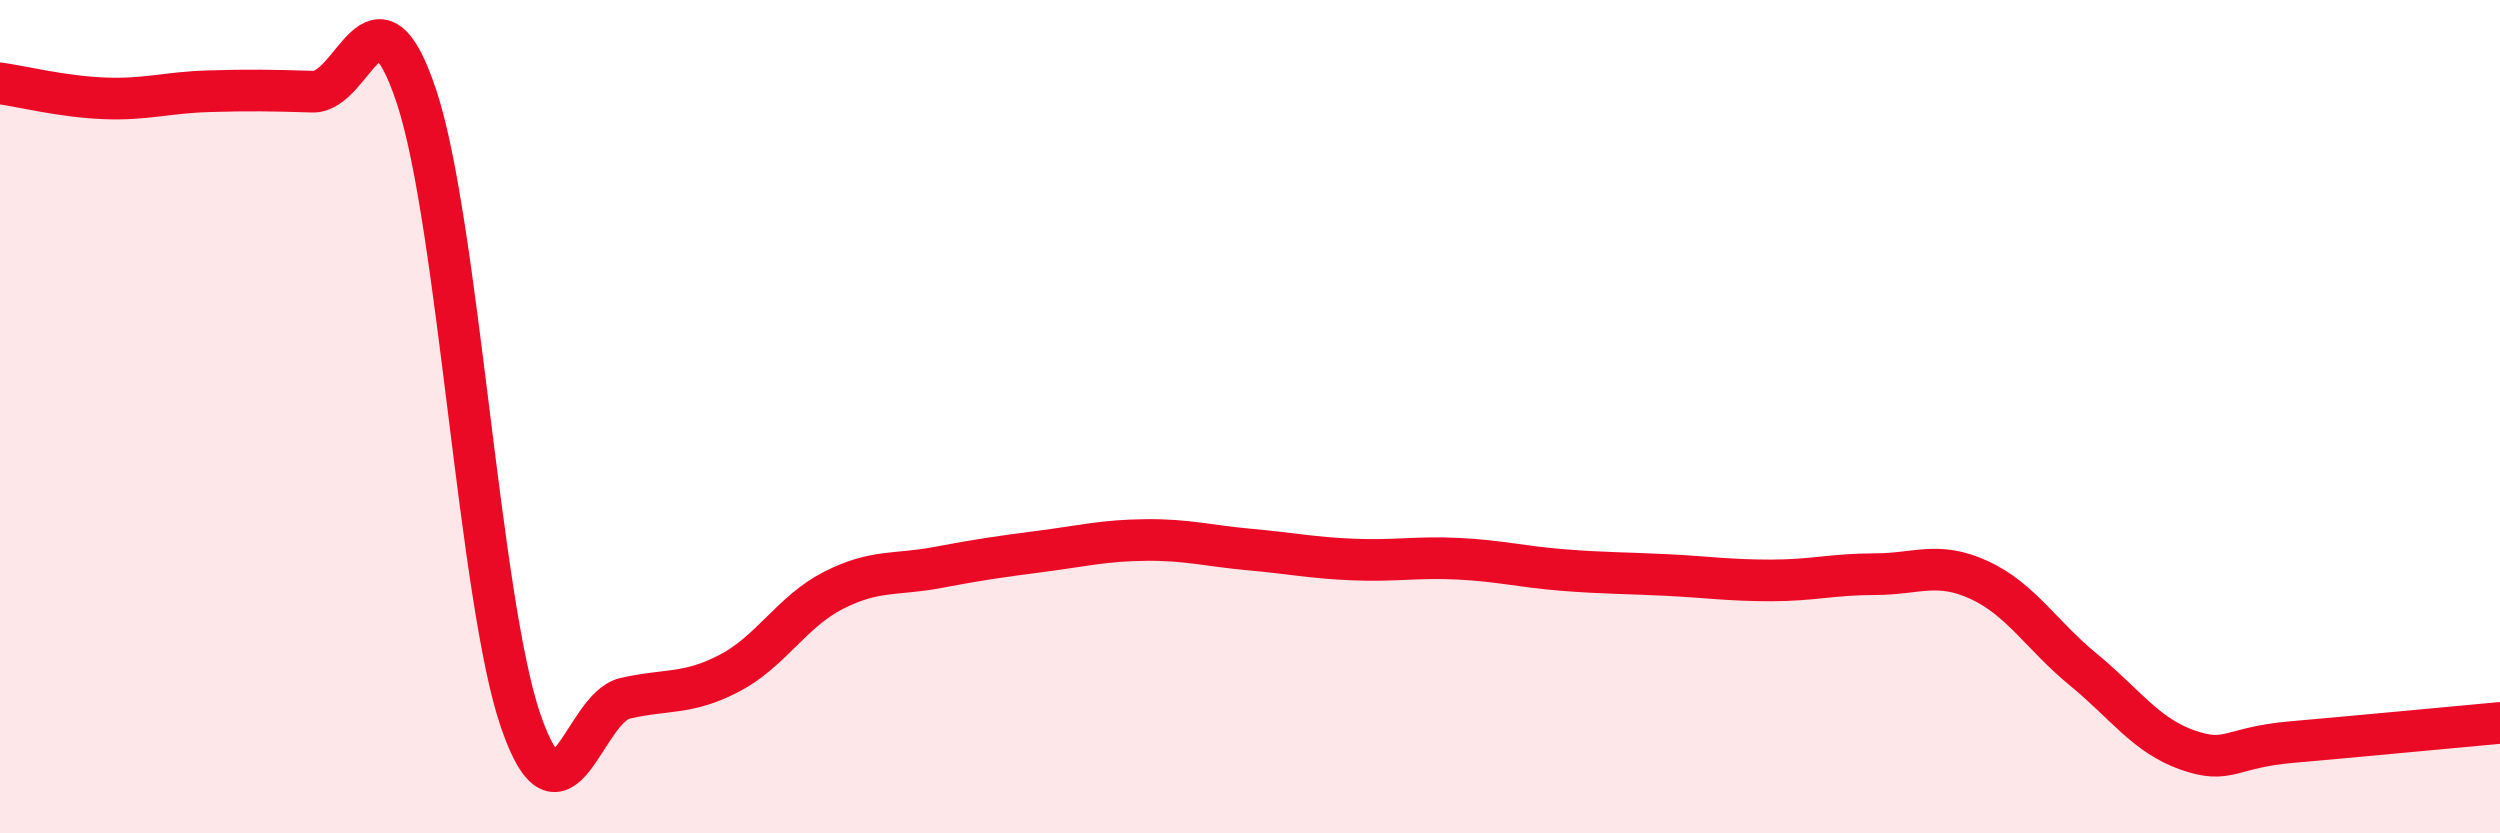
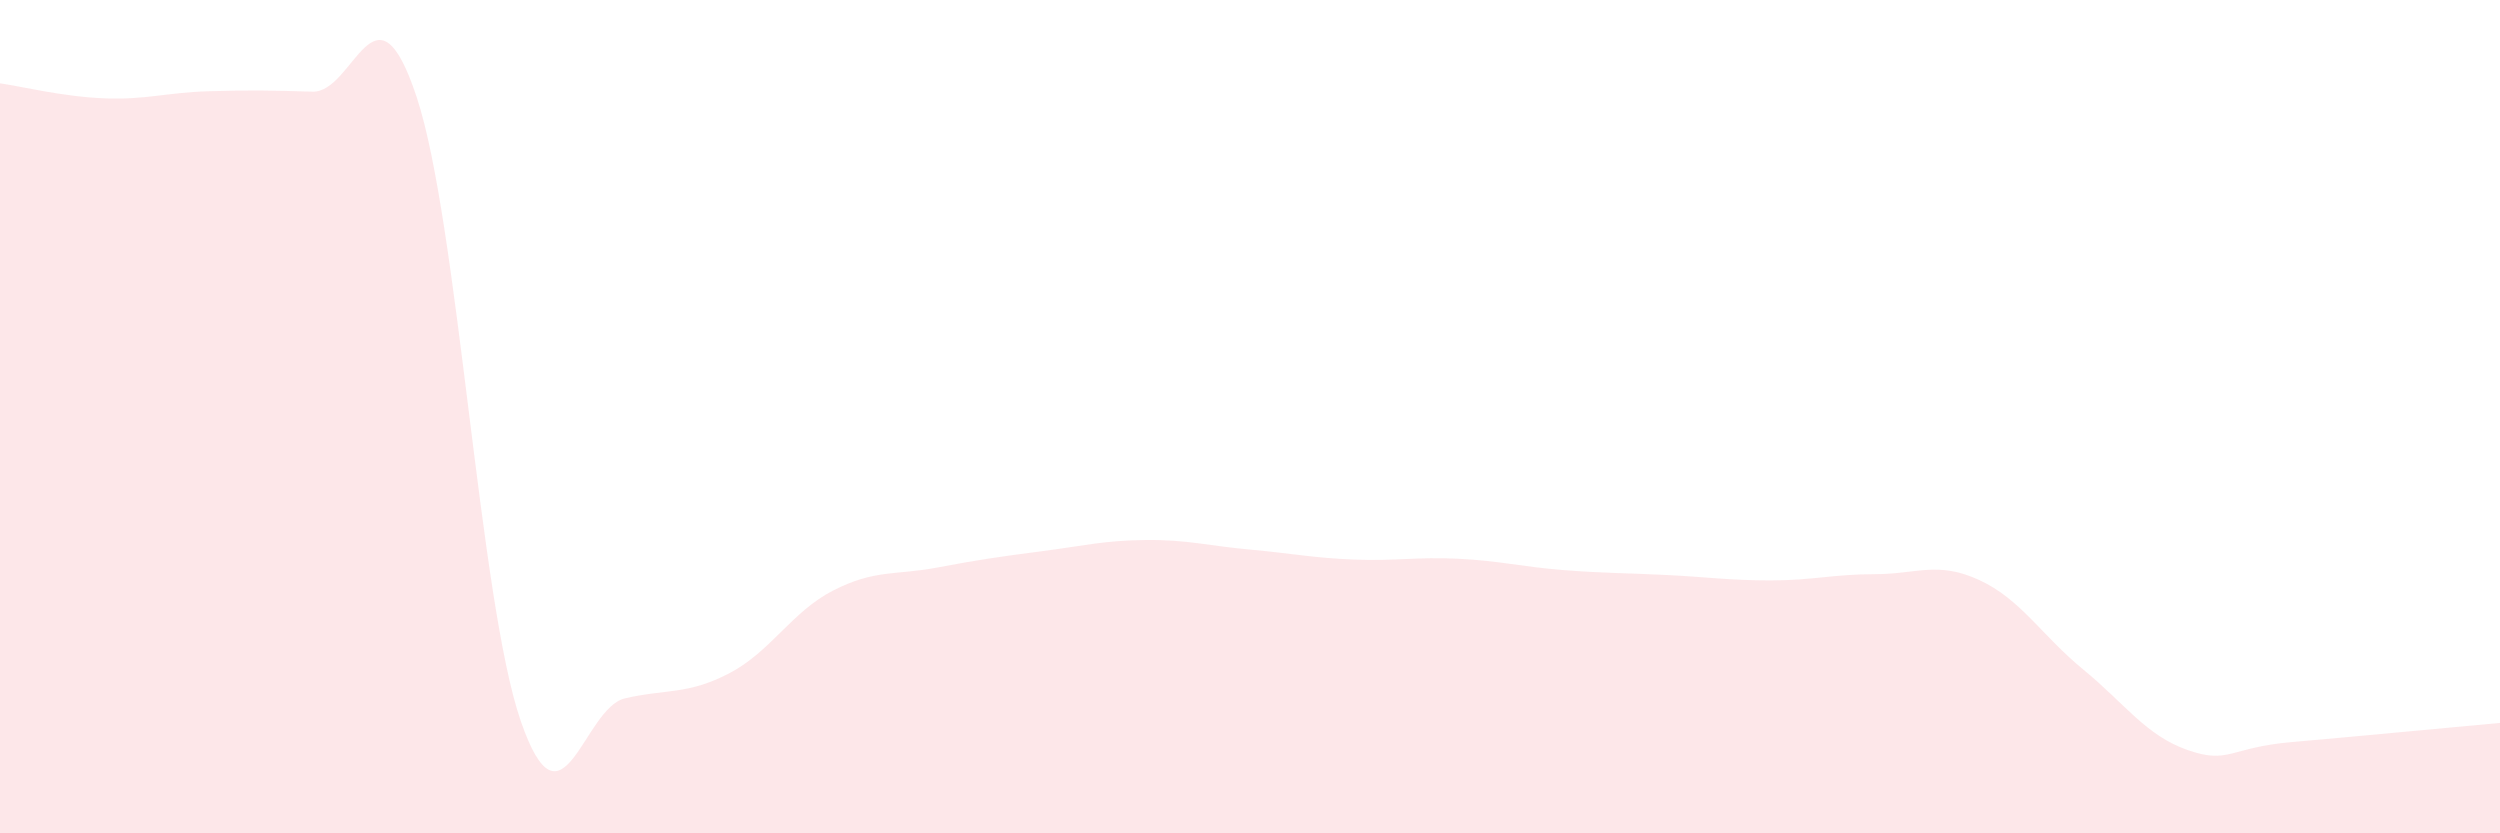
<svg xmlns="http://www.w3.org/2000/svg" width="60" height="20" viewBox="0 0 60 20">
  <path d="M 0,2 C 0.5,2.07 1.5,2.32 2.5,2.36 C 3.5,2.4 4,2.22 5,2.19 C 6,2.16 6.5,2.17 7.5,2.2 C 8.5,2.23 9,-0.69 10,2.33 C 11,5.35 11.5,14.42 12.5,17.31 C 13.5,20.2 14,16.99 15,16.76 C 16,16.53 16.5,16.68 17.5,16.16 C 18.5,15.64 19,14.68 20,14.17 C 21,13.66 21.5,13.81 22.5,13.62 C 23.5,13.43 24,13.36 25,13.23 C 26,13.1 26.5,12.97 27.5,12.96 C 28.5,12.95 29,13.1 30,13.19 C 31,13.28 31.5,13.39 32.5,13.43 C 33.5,13.47 34,13.36 35,13.41 C 36,13.46 36.5,13.6 37.5,13.68 C 38.5,13.76 39,13.75 40,13.8 C 41,13.85 41.5,13.93 42.5,13.93 C 43.5,13.93 44,13.78 45,13.78 C 46,13.78 46.5,13.46 47.5,13.92 C 48.5,14.38 49,15.25 50,16.07 C 51,16.89 51.5,17.65 52.5,18 C 53.5,18.35 53.5,17.94 55,17.81 C 56.5,17.68 59,17.44 60,17.35L60 20L0 20Z" fill="#EB0A25" opacity="0.1" stroke-linecap="round" stroke-linejoin="round" />
-   <path d="M 0,2 C 0.5,2.07 1.5,2.32 2.5,2.36 C 3.5,2.4 4,2.22 5,2.19 C 6,2.16 6.5,2.17 7.5,2.2 C 8.5,2.23 9,-0.69 10,2.33 C 11,5.35 11.5,14.42 12.5,17.31 C 13.5,20.2 14,16.99 15,16.76 C 16,16.53 16.5,16.68 17.5,16.16 C 18.5,15.64 19,14.68 20,14.17 C 21,13.66 21.5,13.81 22.5,13.62 C 23.5,13.43 24,13.36 25,13.23 C 26,13.1 26.5,12.97 27.5,12.96 C 28.5,12.95 29,13.1 30,13.19 C 31,13.28 31.5,13.39 32.5,13.43 C 33.5,13.47 34,13.36 35,13.41 C 36,13.46 36.5,13.6 37.5,13.68 C 38.5,13.76 39,13.75 40,13.8 C 41,13.85 41.5,13.93 42.5,13.93 C 43.5,13.93 44,13.78 45,13.78 C 46,13.78 46.5,13.46 47.5,13.92 C 48.5,14.38 49,15.25 50,16.07 C 51,16.89 51.5,17.65 52.5,18 C 53.5,18.35 53.5,17.94 55,17.81 C 56.5,17.68 59,17.44 60,17.35" stroke="#EB0A25" stroke-width="1" fill="none" stroke-linecap="round" stroke-linejoin="round" />
</svg>